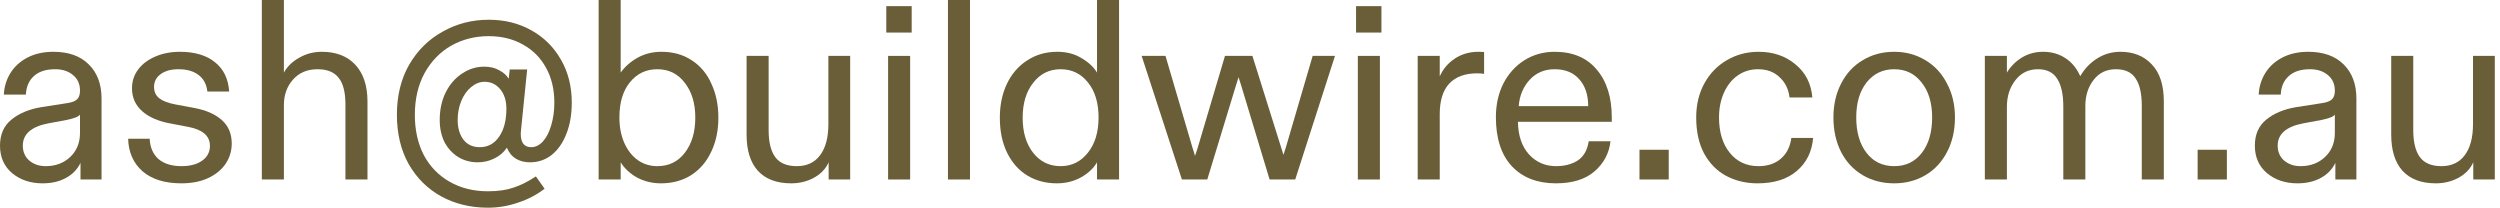
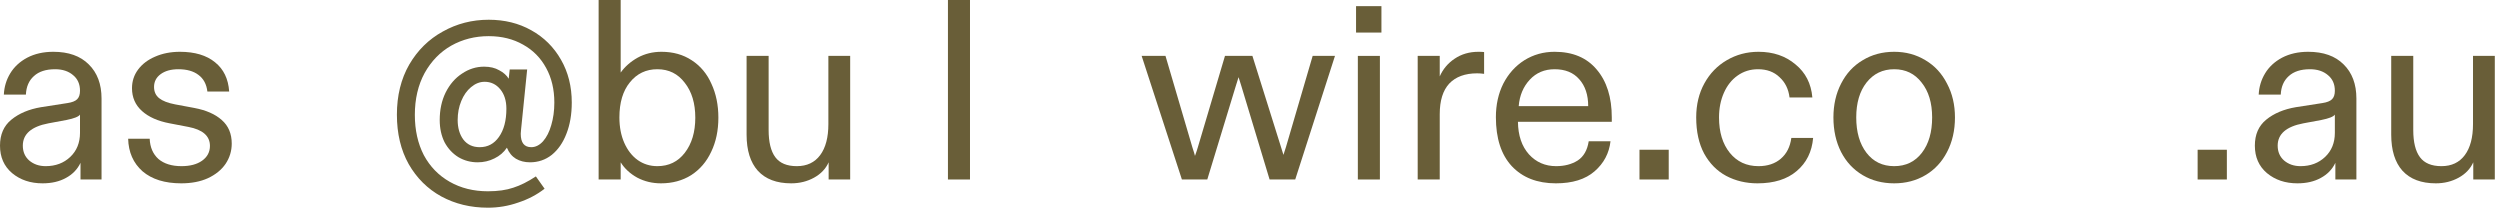
<svg xmlns="http://www.w3.org/2000/svg" fill="none" height="100%" overflow="visible" preserveAspectRatio="none" style="display: block;" viewBox="0 0 312 26" width="100%">
  <g id="Group 1">
    <path d="M303.992 22.88C302.178 22.88 300.791 22.357 299.831 21.312C298.893 20.267 298.424 18.763 298.424 16.8V6.976H301.175V16.224C301.175 17.739 301.453 18.869 302.008 19.616C302.562 20.363 303.458 20.736 304.695 20.736C305.954 20.736 306.925 20.277 307.607 19.36C308.29 18.443 308.631 17.152 308.631 15.488V6.976H311.352V22.4H308.664V21.472V20.256C308.301 21.067 307.693 21.707 306.839 22.176C305.986 22.645 305.037 22.88 303.992 22.88Z" fill="#695E38" id="Vector" />
    <path d="M286.718 22.88C285.204 22.88 283.934 22.453 282.91 21.6C281.908 20.747 281.406 19.605 281.406 18.176C281.406 16.789 281.876 15.712 282.814 14.944C283.774 14.155 285.012 13.632 286.526 13.376L289.822 12.864C290.398 12.779 290.804 12.619 291.038 12.384C291.273 12.149 291.39 11.797 291.39 11.328C291.39 10.496 291.102 9.845 290.526 9.376C289.95 8.885 289.204 8.64 288.286 8.64C287.134 8.64 286.249 8.928 285.63 9.504C285.012 10.059 284.681 10.827 284.638 11.808H281.886C281.929 10.848 282.196 9.963 282.686 9.152C283.177 8.341 283.881 7.691 284.798 7.2C285.737 6.709 286.825 6.464 288.062 6.464C289.961 6.464 291.433 6.987 292.478 8.032C293.545 9.077 294.078 10.496 294.078 12.288V22.4H291.454V21.632V20.32C291.07 21.131 290.462 21.76 289.63 22.208C288.82 22.656 287.849 22.88 286.718 22.88ZM287.102 20.736C288.34 20.736 289.364 20.352 290.174 19.584C290.985 18.816 291.39 17.813 291.39 16.576V14.304C291.22 14.56 290.654 14.784 289.694 14.976L287.454 15.392C285.321 15.797 284.254 16.725 284.254 18.176C284.254 18.944 284.521 19.563 285.054 20.032C285.609 20.501 286.292 20.736 287.102 20.736Z" fill="#695E38" id="Vector_2" />
    <path d="M277.912 22.4H274.264V18.688H277.912V22.4Z" fill="#695E38" id="Vector_3" />
-     <path d="M247.709 22.4V6.976H250.461V8.192V9.056C250.952 8.267 251.581 7.637 252.349 7.168C253.139 6.699 254.013 6.464 254.973 6.464C256.019 6.464 256.936 6.72 257.725 7.232C258.536 7.744 259.165 8.501 259.613 9.504C260.168 8.565 260.872 7.829 261.725 7.296C262.6 6.741 263.571 6.464 264.637 6.464C266.259 6.464 267.56 6.987 268.541 8.032C269.544 9.077 270.045 10.613 270.045 12.64V22.4H267.293V13.184C267.293 11.669 267.037 10.539 266.525 9.792C266.035 9.024 265.213 8.64 264.061 8.64C262.888 8.64 261.96 9.088 261.277 9.984C260.595 10.859 260.253 11.936 260.253 13.216V22.4H257.501V13.28C257.501 11.765 257.245 10.613 256.733 9.824C256.243 9.035 255.443 8.64 254.333 8.64C253.16 8.64 252.221 9.099 251.517 10.016C250.813 10.912 250.461 12.021 250.461 13.344V22.4H247.709Z" fill="#695E38" id="Vector_4" />
    <path d="M236.395 22.88C234.923 22.88 233.611 22.539 232.459 21.856C231.307 21.173 230.411 20.213 229.771 18.976C229.131 17.717 228.811 16.277 228.811 14.656C228.811 13.077 229.131 11.669 229.771 10.432C230.411 9.173 231.307 8.203 232.459 7.52C233.611 6.816 234.923 6.464 236.395 6.464C237.846 6.464 239.147 6.816 240.299 7.52C241.451 8.203 242.347 9.173 242.987 10.432C243.648 11.669 243.979 13.077 243.979 14.656C243.979 16.277 243.648 17.717 242.987 18.976C242.347 20.213 241.451 21.173 240.299 21.856C239.147 22.539 237.846 22.88 236.395 22.88ZM236.395 20.736C237.846 20.736 238.998 20.181 239.851 19.072C240.704 17.963 241.131 16.491 241.131 14.656C241.131 12.843 240.694 11.392 239.819 10.304C238.966 9.195 237.824 8.64 236.395 8.64C234.966 8.64 233.814 9.195 232.939 10.304C232.086 11.392 231.659 12.843 231.659 14.656C231.659 16.491 232.086 17.963 232.939 19.072C233.792 20.181 234.944 20.736 236.395 20.736Z" fill="#695E38" id="Vector_5" />
    <path d="M219.334 22.88C217.905 22.88 216.603 22.571 215.43 21.952C214.278 21.333 213.361 20.405 212.678 19.168C212.017 17.931 211.686 16.427 211.686 14.656C211.686 13.056 212.027 11.637 212.71 10.4C213.393 9.163 214.321 8.203 215.494 7.52C216.689 6.816 218.011 6.464 219.462 6.464C221.297 6.464 222.833 6.987 224.07 8.032C225.329 9.056 226.033 10.432 226.182 12.16H223.334C223.206 11.115 222.79 10.272 222.086 9.632C221.403 8.971 220.507 8.64 219.398 8.64C218.438 8.64 217.585 8.907 216.838 9.44C216.113 9.952 215.547 10.667 215.142 11.584C214.737 12.501 214.534 13.525 214.534 14.656C214.534 16.491 214.982 17.963 215.878 19.072C216.774 20.181 217.969 20.736 219.462 20.736C220.593 20.736 221.521 20.427 222.246 19.808C222.971 19.189 223.409 18.325 223.558 17.216H226.278C226.129 18.944 225.446 20.32 224.23 21.344C223.035 22.368 221.403 22.88 219.334 22.88Z" fill="#695E38" id="Vector_6" />
    <path d="M208.256 22.4H204.608V18.688H208.256V22.4Z" fill="#695E38" id="Vector_7" />
    <path d="M194.175 22.88C191.849 22.88 190.015 22.165 188.671 20.736C187.348 19.307 186.687 17.269 186.687 14.624C186.687 13.067 186.996 11.669 187.615 10.432C188.255 9.195 189.129 8.224 190.239 7.52C191.369 6.816 192.628 6.464 194.015 6.464C196.276 6.464 198.025 7.2 199.263 8.672C200.521 10.144 201.151 12.139 201.151 14.656V15.2H189.439C189.46 16.907 189.919 18.261 190.815 19.264C191.711 20.245 192.841 20.736 194.207 20.736C195.252 20.736 196.148 20.501 196.895 20.032C197.641 19.541 198.1 18.741 198.271 17.632H200.991C200.82 19.125 200.159 20.373 199.007 21.376C197.855 22.379 196.244 22.88 194.175 22.88ZM198.207 13.248C198.207 11.84 197.833 10.72 197.087 9.888C196.361 9.056 195.337 8.64 194.015 8.64C192.756 8.64 191.721 9.077 190.911 9.952C190.1 10.827 189.641 11.925 189.535 13.248H198.207Z" fill="#695E38" id="Vector_8" />
    <path d="M176.928 22.4V6.976H179.68V7.648V9.536C180.085 8.619 180.704 7.883 181.536 7.328C182.389 6.752 183.381 6.464 184.512 6.464C184.811 6.464 185.045 6.475 185.216 6.496V9.216C184.917 9.173 184.629 9.152 184.352 9.152C182.837 9.152 181.675 9.579 180.864 10.432C180.075 11.285 179.68 12.555 179.68 14.24V22.4H176.928Z" fill="#695E38" id="Vector_9" />
    <path d="M169.235 4.064V0.768H172.403V4.064H169.235ZM169.459 6.976H172.211V22.4H169.459V6.976Z" fill="#695E38" id="Vector_10" />
    <path d="M147.501 22.4L142.477 6.976H145.453L148.813 18.4C148.983 18.912 149.09 19.264 149.133 19.456C149.303 18.987 149.421 18.635 149.485 18.4L152.877 6.976H156.301L159.885 18.4L160.173 19.328L160.493 18.336L163.821 6.976H166.605L161.645 22.4H158.445L154.925 10.752L154.573 9.632L154.221 10.752L150.669 22.4H147.501Z" fill="#695E38" id="Vector_11" />
-     <path d="M131.884 22.88C130.518 22.88 129.302 22.56 128.236 21.92C127.169 21.28 126.326 20.341 125.708 19.104C125.089 17.867 124.78 16.395 124.78 14.688C124.78 13.131 125.068 11.733 125.644 10.496C126.241 9.237 127.084 8.256 128.172 7.552C129.26 6.827 130.518 6.464 131.948 6.464C133.121 6.464 134.134 6.731 134.988 7.264C135.862 7.776 136.502 8.373 136.908 9.056V7.808V0H139.66V22.4H136.908V21.504V20.256C136.481 21.003 135.809 21.632 134.892 22.144C133.996 22.635 132.993 22.88 131.884 22.88ZM132.364 20.736C133.75 20.736 134.881 20.181 135.756 19.072C136.652 17.963 137.1 16.491 137.1 14.656C137.1 12.843 136.662 11.392 135.788 10.304C134.913 9.195 133.772 8.64 132.364 8.64C130.956 8.64 129.814 9.205 128.94 10.336C128.065 11.445 127.628 12.896 127.628 14.688C127.628 16.501 128.065 17.963 128.94 19.072C129.814 20.181 130.956 20.736 132.364 20.736Z" fill="#695E38" id="Vector_12" />
    <path d="M118.303 0H121.055V22.4H118.303V0Z" fill="#695E38" id="Vector_13" />
-     <path d="M110.61 4.064V0.768H113.778V4.064H110.61ZM110.834 6.976H113.586V22.4H110.834V6.976Z" fill="#695E38" id="Vector_14" />
    <path d="M98.742 22.88C96.928 22.88 95.541 22.357 94.582 21.312C93.643 20.267 93.174 18.763 93.174 16.8V6.976H95.925V16.224C95.925 17.739 96.203 18.869 96.757 19.616C97.312 20.363 98.208 20.736 99.445 20.736C100.704 20.736 101.675 20.277 102.357 19.36C103.04 18.443 103.381 17.152 103.381 15.488V6.976H106.102V22.4H103.414V21.472V20.256C103.051 21.067 102.443 21.707 101.589 22.176C100.736 22.645 99.787 22.88 98.742 22.88Z" fill="#695E38" id="Vector_15" />
    <path d="M82.485 22.88C81.419 22.88 80.437 22.645 79.541 22.176C78.645 21.685 77.952 21.045 77.461 20.256V21.568V22.4H74.709V0H77.461V7.808V9.056C77.995 8.309 78.699 7.691 79.573 7.2C80.469 6.709 81.461 6.464 82.549 6.464C84 6.464 85.259 6.816 86.325 7.52C87.413 8.224 88.235 9.205 88.789 10.464C89.365 11.701 89.653 13.109 89.653 14.688C89.653 16.288 89.355 17.707 88.757 18.944C88.181 20.181 87.349 21.152 86.261 21.856C85.173 22.539 83.915 22.88 82.485 22.88ZM82.037 20.736C83.467 20.736 84.608 20.181 85.461 19.072C86.336 17.941 86.773 16.48 86.773 14.688C86.773 12.896 86.336 11.445 85.461 10.336C84.608 9.205 83.467 8.64 82.037 8.64C80.629 8.64 79.488 9.184 78.613 10.272C77.739 11.339 77.301 12.8 77.301 14.656C77.301 15.851 77.504 16.907 77.909 17.824C78.315 18.741 78.869 19.456 79.573 19.968C80.299 20.48 81.12 20.736 82.037 20.736Z" fill="#695E38" id="Vector_16" />
    <path d="M60.893 25.92C58.738 25.92 56.797 25.451 55.069 24.512C53.362 23.573 52.007 22.229 51.005 20.48C50.023 18.731 49.533 16.672 49.533 14.304C49.533 11.936 50.045 9.856 51.069 8.064C52.114 6.272 53.511 4.896 55.261 3.936C57.01 2.955 58.919 2.464 60.989 2.464C62.973 2.464 64.743 2.901 66.301 3.776C67.879 4.651 69.117 5.877 70.013 7.456C70.909 9.013 71.357 10.795 71.357 12.8C71.357 14.272 71.133 15.573 70.685 16.704C70.258 17.813 69.65 18.688 68.861 19.328C68.071 19.947 67.165 20.256 66.141 20.256C65.479 20.256 64.893 20.107 64.381 19.808C63.89 19.509 63.517 19.051 63.261 18.432C62.877 19.008 62.354 19.456 61.693 19.776C61.053 20.096 60.359 20.256 59.613 20.256C58.738 20.256 57.938 20.043 57.213 19.616C56.487 19.168 55.911 18.549 55.485 17.76C55.079 16.949 54.877 16.021 54.877 14.976C54.877 13.696 55.122 12.555 55.613 11.552C56.125 10.528 56.807 9.739 57.661 9.184C58.514 8.608 59.431 8.32 60.413 8.32C61.159 8.32 61.789 8.469 62.301 8.768C62.834 9.045 63.229 9.397 63.485 9.824L63.613 8.672H65.789L65.021 16.256L64.989 16.704C64.989 17.813 65.426 18.368 66.301 18.368C66.834 18.368 67.325 18.123 67.773 17.632C68.221 17.12 68.562 16.448 68.797 15.616C69.053 14.763 69.181 13.824 69.181 12.8C69.181 11.157 68.839 9.717 68.157 8.48C67.474 7.221 66.514 6.251 65.277 5.568C64.039 4.864 62.61 4.512 60.989 4.512C59.282 4.512 57.725 4.907 56.317 5.696C54.93 6.485 53.821 7.627 52.989 9.12C52.178 10.613 51.773 12.352 51.773 14.336C51.773 16.235 52.146 17.909 52.893 19.36C53.661 20.789 54.738 21.899 56.125 22.688C57.511 23.477 59.101 23.872 60.893 23.872C62.13 23.872 63.186 23.723 64.061 23.424C64.935 23.147 65.874 22.677 66.877 22.016L67.965 23.552C67.005 24.299 65.906 24.875 64.669 25.28C63.453 25.707 62.194 25.92 60.893 25.92ZM59.869 18.368C60.871 18.368 61.671 17.941 62.269 17.088C62.887 16.213 63.197 15.04 63.197 13.568C63.197 12.565 62.941 11.755 62.429 11.136C61.917 10.517 61.266 10.208 60.477 10.208C59.879 10.208 59.314 10.432 58.781 10.88C58.269 11.307 57.863 11.883 57.565 12.608C57.266 13.333 57.117 14.123 57.117 14.976C57.117 15.957 57.351 16.768 57.821 17.408C58.311 18.048 58.994 18.368 59.869 18.368Z" fill="#695E38" id="Vector_17" />
-     <path d="M32.678 22.4V0H35.43V7.744V9.056C35.857 8.288 36.497 7.669 37.35 7.2C38.203 6.709 39.142 6.464 40.166 6.464C41.958 6.464 43.355 7.008 44.358 8.096C45.361 9.184 45.862 10.709 45.862 12.672V22.4H43.11V13.024C43.11 11.531 42.833 10.432 42.278 9.728C41.723 9.003 40.838 8.64 39.622 8.64C38.342 8.64 37.318 9.077 36.55 9.952C35.803 10.805 35.43 11.861 35.43 13.12V22.4H32.678Z" fill="#695E38" id="Vector_18" />
    <path d="M22.617 22.88C20.569 22.88 18.959 22.379 17.785 21.376C16.633 20.352 16.036 18.997 15.993 17.312H18.681C18.724 18.379 19.087 19.221 19.769 19.84C20.473 20.437 21.433 20.736 22.649 20.736C23.716 20.736 24.569 20.512 25.209 20.064C25.871 19.595 26.201 18.976 26.201 18.208C26.201 16.971 25.305 16.181 23.513 15.84L21.177 15.392C19.705 15.115 18.553 14.603 17.721 13.856C16.889 13.109 16.473 12.16 16.473 11.008C16.473 10.133 16.729 9.355 17.241 8.672C17.753 7.989 18.457 7.456 19.353 7.072C20.271 6.667 21.305 6.464 22.457 6.464C24.313 6.464 25.775 6.901 26.841 7.776C27.908 8.629 28.495 9.845 28.601 11.424H25.881C25.775 10.507 25.401 9.813 24.761 9.344C24.143 8.875 23.311 8.64 22.265 8.64C21.348 8.64 20.612 8.843 20.057 9.248C19.503 9.653 19.225 10.187 19.225 10.848C19.225 11.445 19.439 11.915 19.865 12.256C20.292 12.597 20.953 12.853 21.849 13.024L24.249 13.472C25.721 13.749 26.863 14.251 27.673 14.976C28.505 15.701 28.921 16.683 28.921 17.92C28.921 18.837 28.665 19.68 28.153 20.448C27.641 21.195 26.905 21.792 25.945 22.24C25.007 22.667 23.897 22.88 22.617 22.88Z" fill="#695E38" id="Vector_19" />
    <path d="M5.312 22.88C3.797 22.88 2.528 22.453 1.504 21.6C0.501 20.747 0 19.605 0 18.176C0 16.789 0.469 15.712 1.408 14.944C2.368 14.155 3.605 13.632 5.12 13.376L8.416 12.864C8.992 12.779 9.397 12.619 9.632 12.384C9.867 12.149 9.984 11.797 9.984 11.328C9.984 10.496 9.696 9.845 9.12 9.376C8.544 8.885 7.797 8.64 6.88 8.64C5.728 8.64 4.843 8.928 4.224 9.504C3.605 10.059 3.275 10.827 3.232 11.808H0.48C0.523 10.848 0.789 9.963 1.28 9.152C1.771 8.341 2.475 7.691 3.392 7.2C4.331 6.709 5.419 6.464 6.656 6.464C8.555 6.464 10.027 6.987 11.072 8.032C12.139 9.077 12.672 10.496 12.672 12.288V22.4H10.048V21.632V20.32C9.664 21.131 9.056 21.76 8.224 22.208C7.413 22.656 6.443 22.88 5.312 22.88ZM5.696 20.736C6.933 20.736 7.957 20.352 8.768 19.584C9.579 18.816 9.984 17.813 9.984 16.576V14.304C9.813 14.56 9.248 14.784 8.288 14.976L6.048 15.392C3.915 15.797 2.848 16.725 2.848 18.176C2.848 18.944 3.115 19.563 3.648 20.032C4.203 20.501 4.885 20.736 5.696 20.736Z" fill="#695E38" id="Vector_20" />
  </g>
</svg>